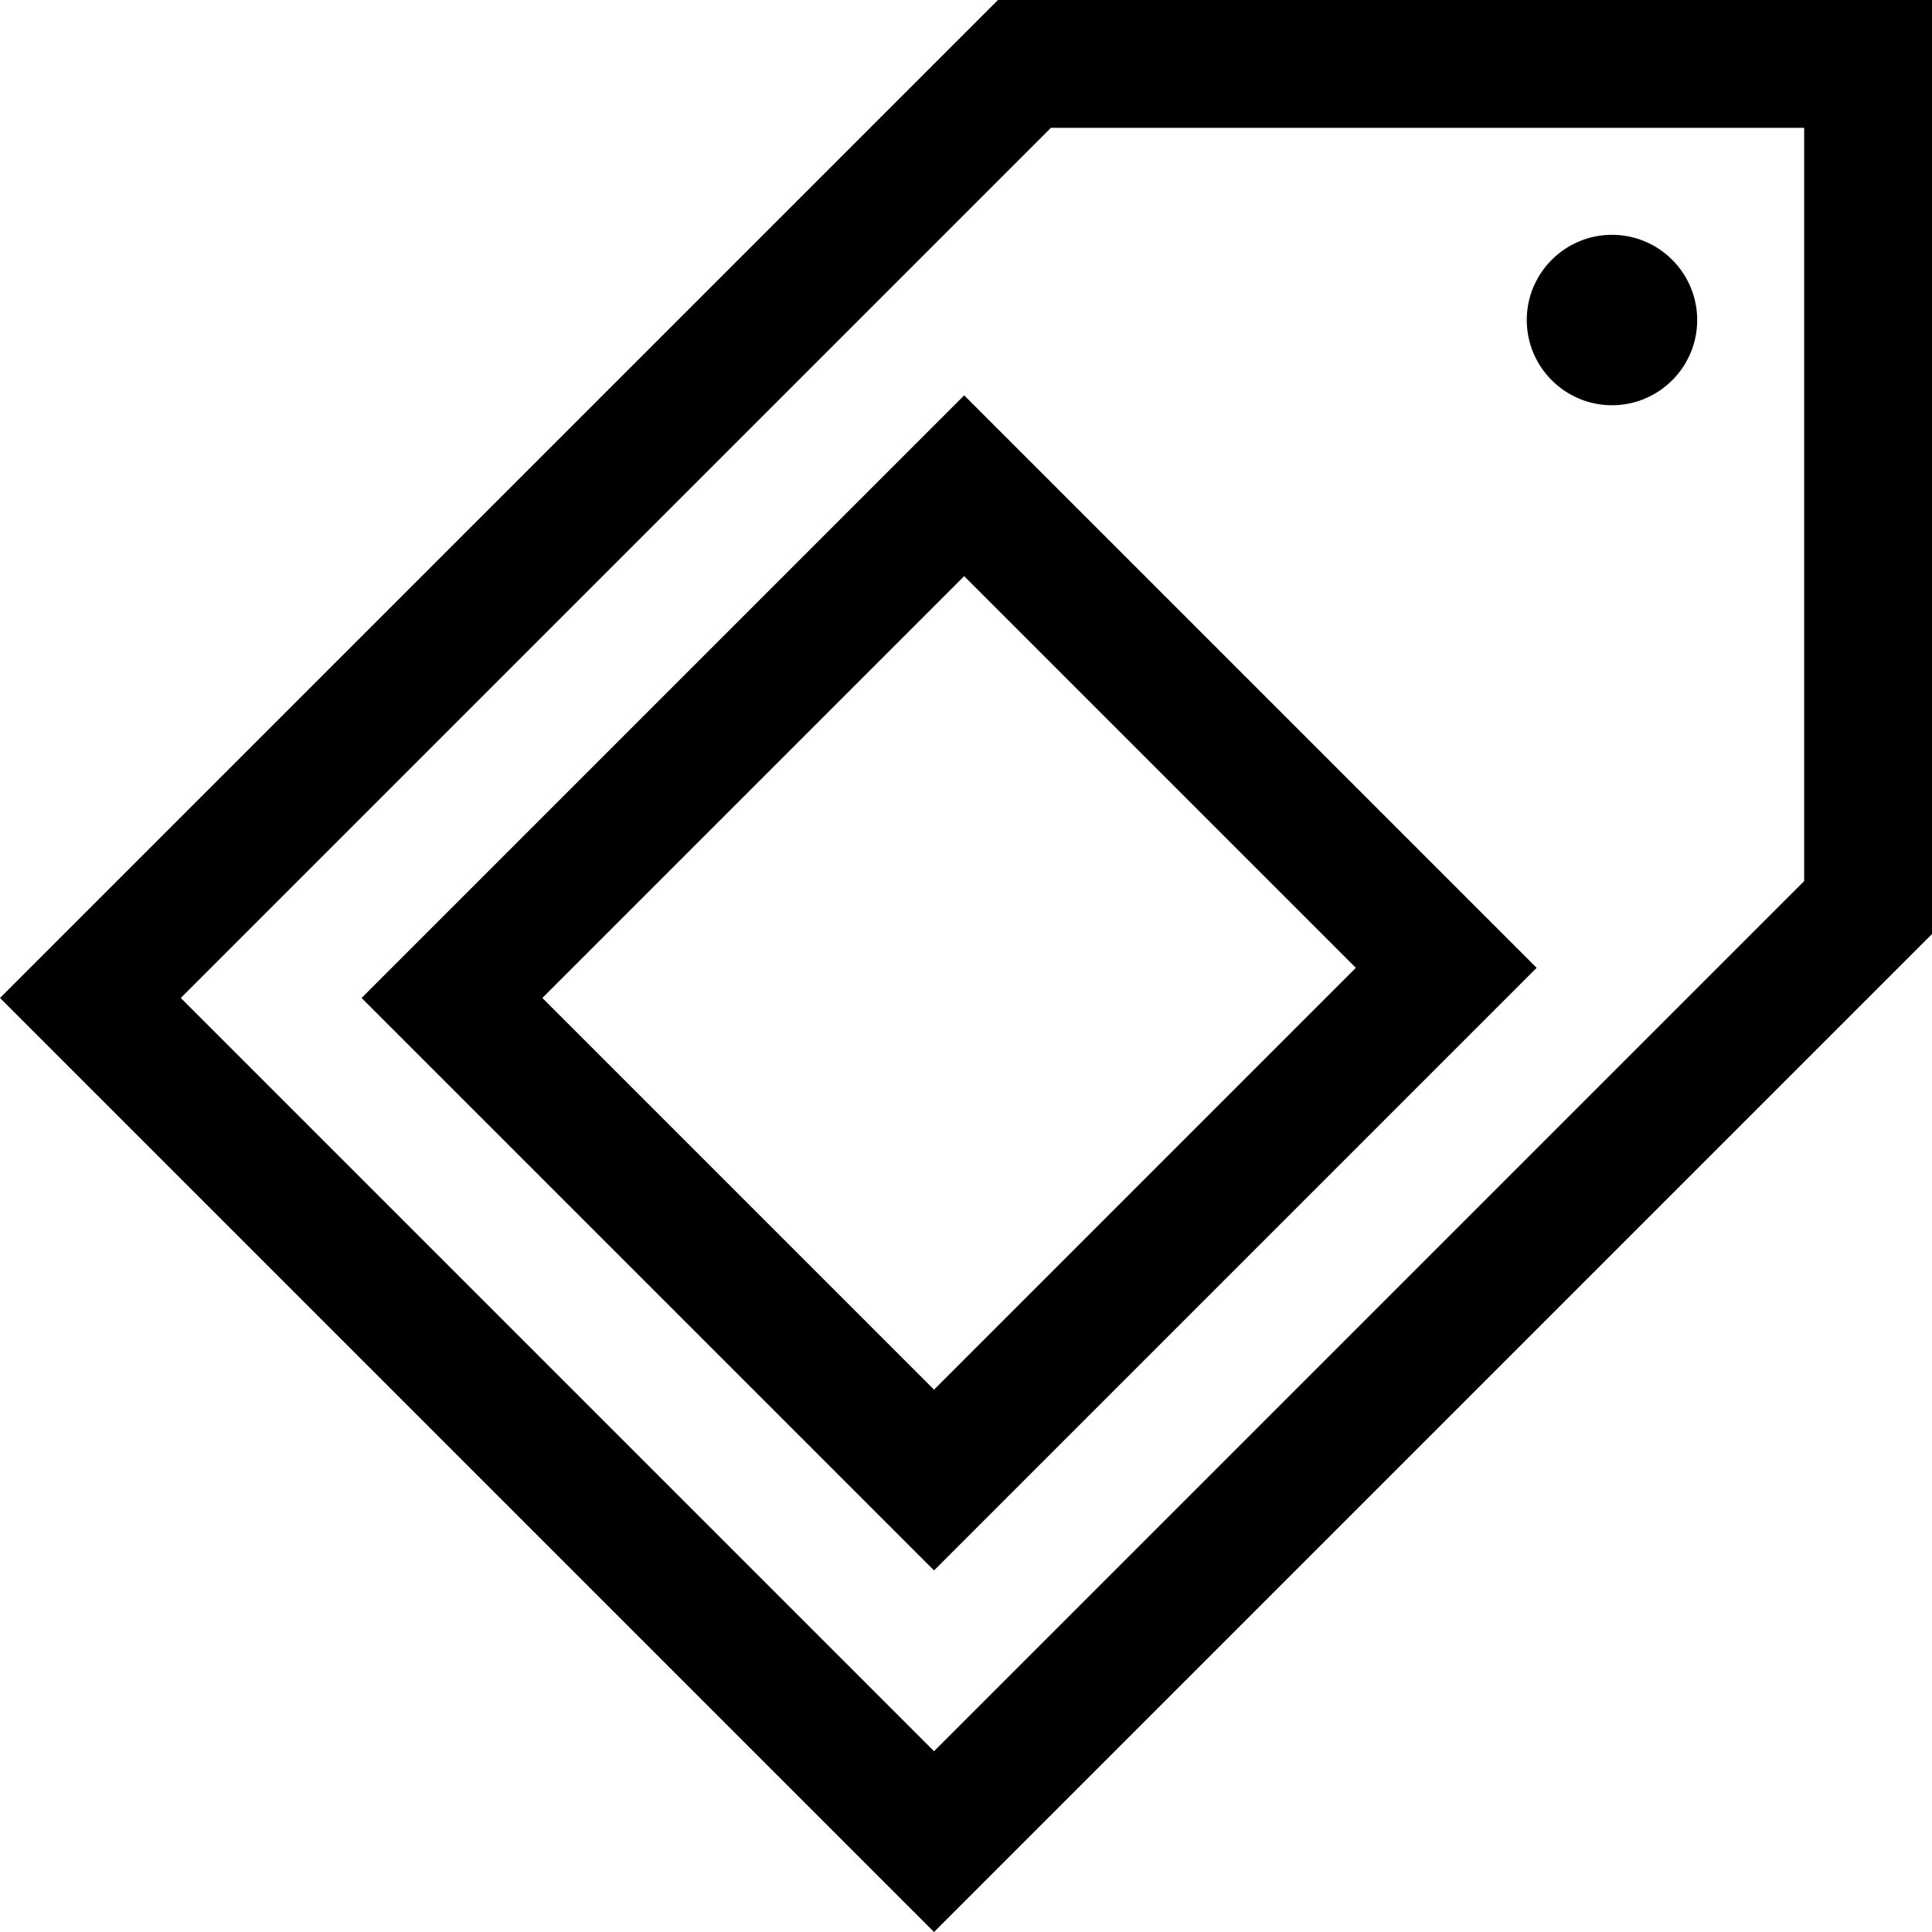
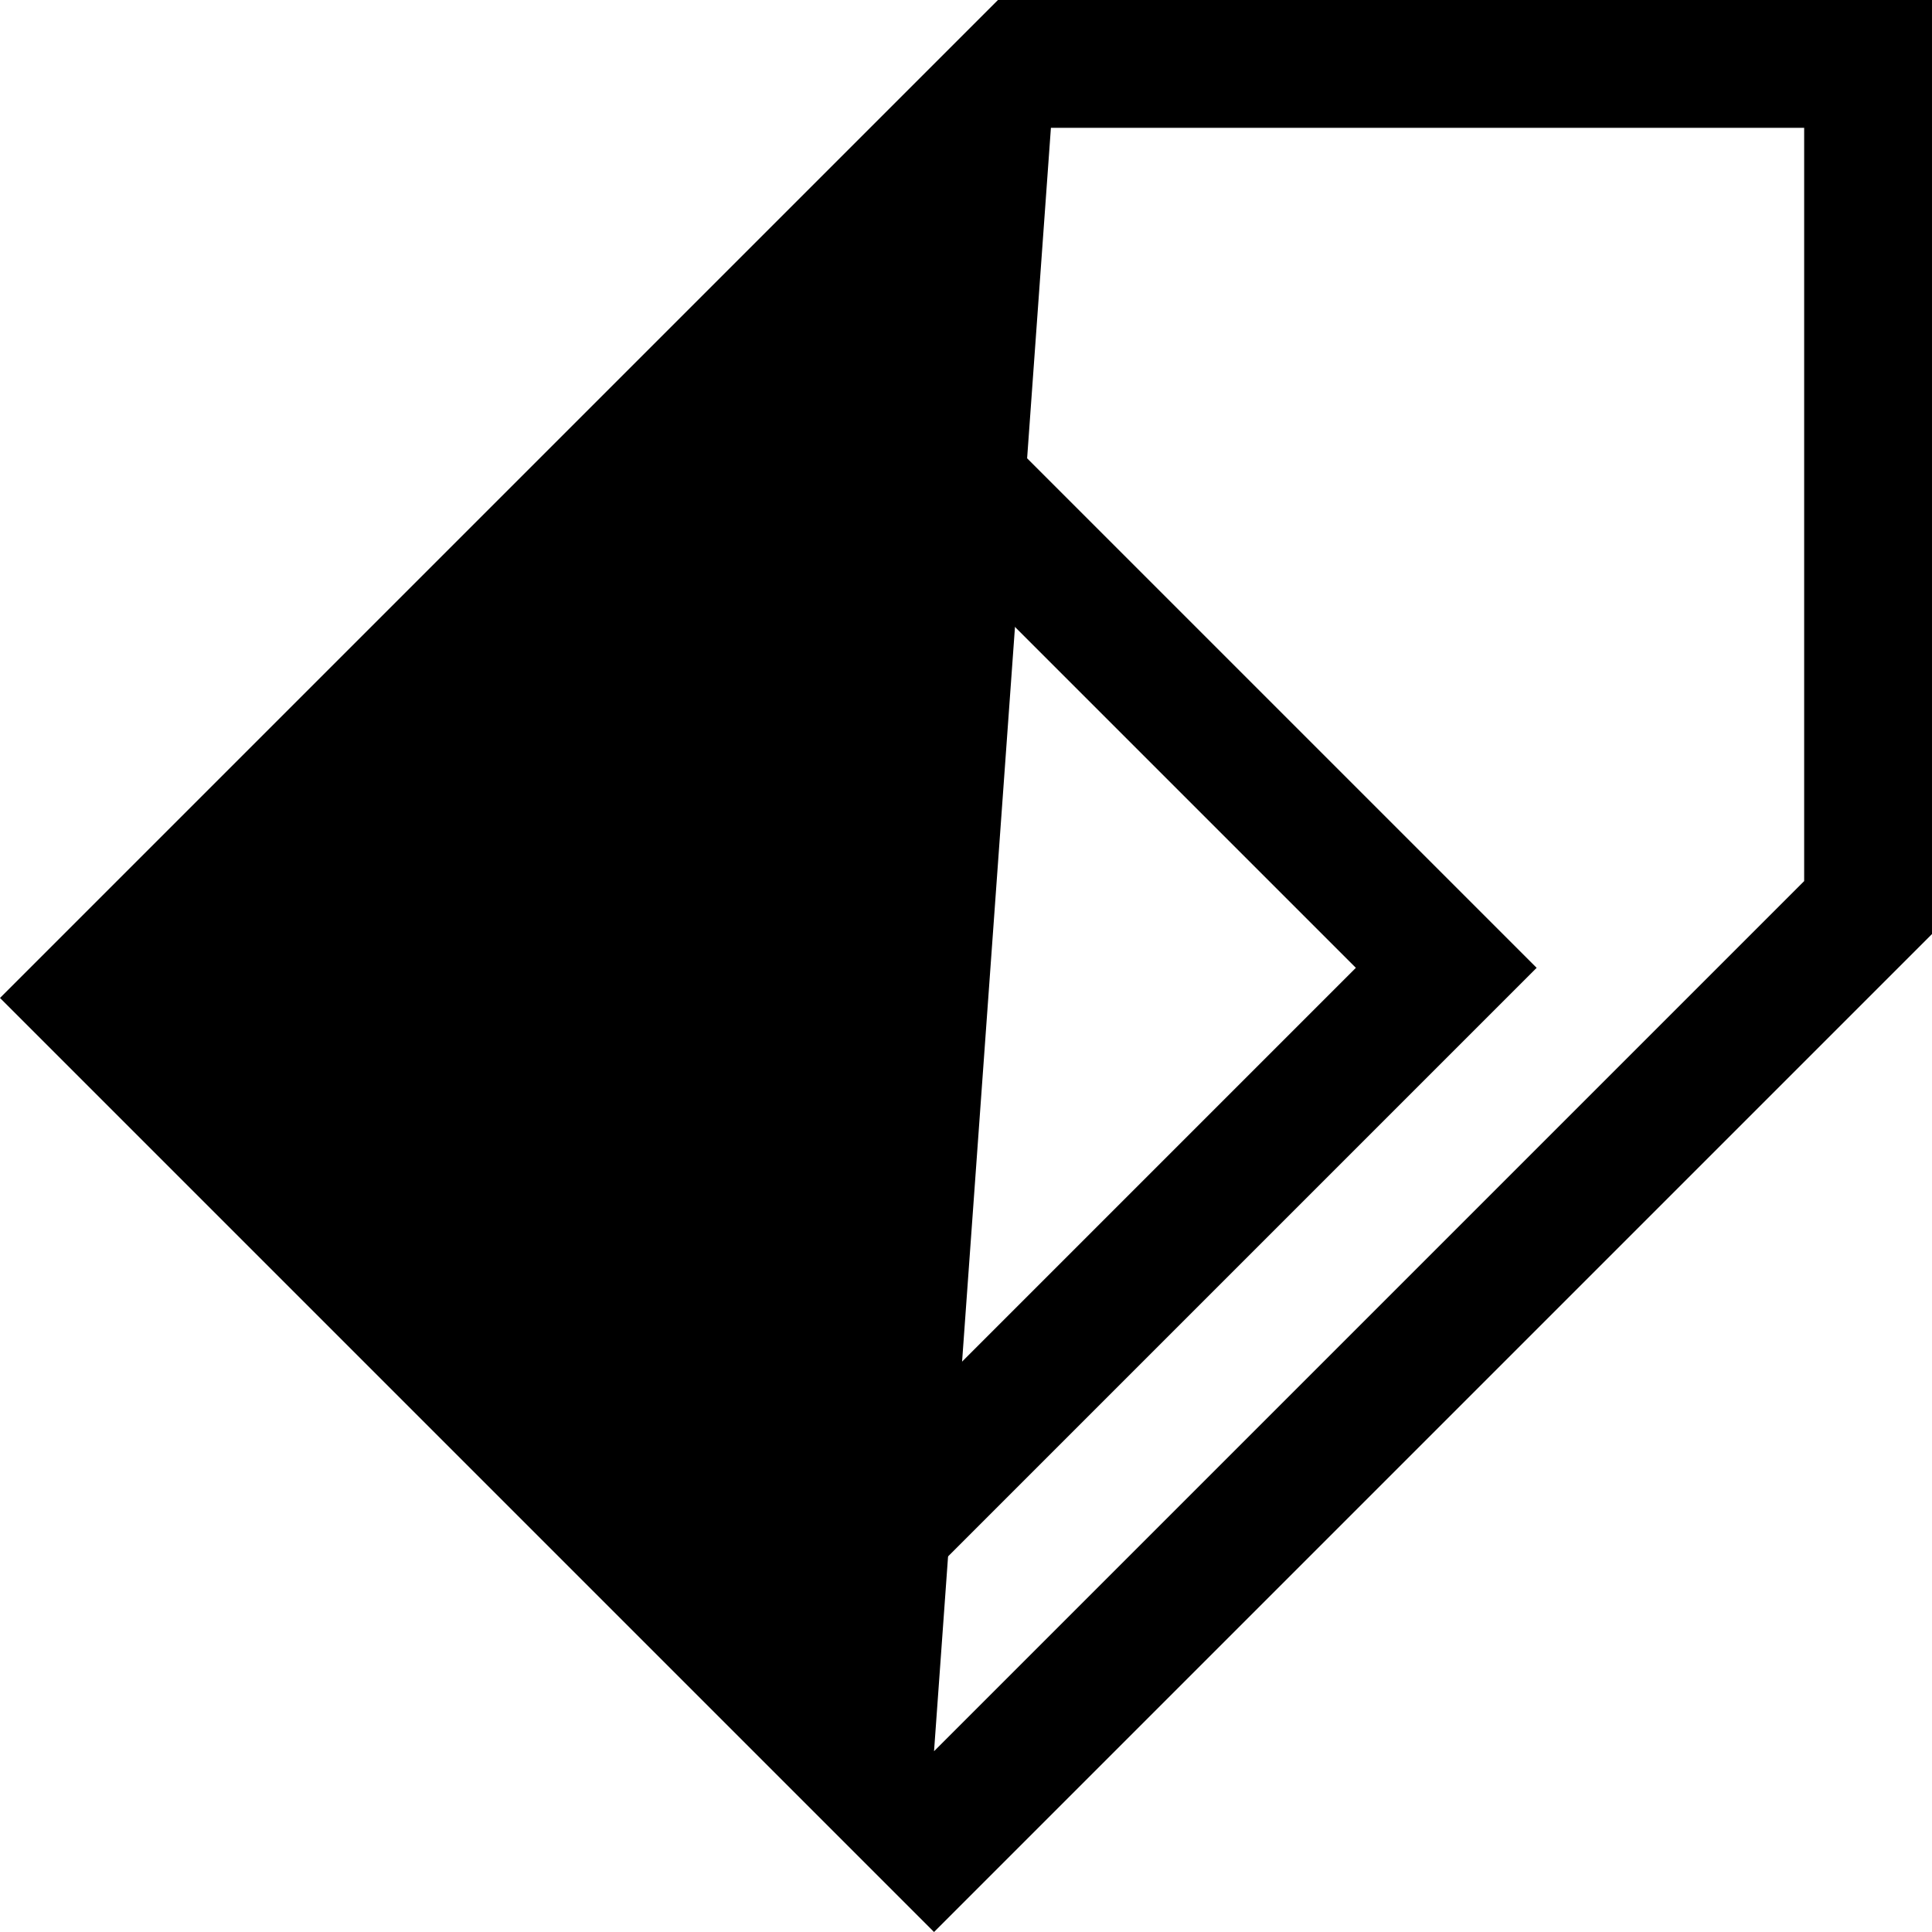
<svg xmlns="http://www.w3.org/2000/svg" version="1.1" id="Layer_1" x="0px" y="0px" viewBox="0 0 512 512" style="enable-background:new 0 0 512 512;" xml:space="preserve">
  <g>
    <g>
-       <path d="M264.47,0L0.001,264.469L247.53,512l264.469-264.469V0H264.47z M478.122,233.499L247.53,464.091L47.91,264.469    L278.502,33.877h199.62V233.499z" />
+       <path d="M264.47,0L0.001,264.469L247.53,512l264.469-264.469V0H264.47z M478.122,233.499L247.53,464.091L278.502,33.877h199.62V233.499z" />
    </g>
  </g>
  <g>
    <g>
-       <path d="M427.184,62.225c-12.449,0.005-22.578,10.136-22.578,22.585c0,12.453,10.131,22.585,22.585,22.585    c12.453,0,22.585-10.131,22.585-22.585C449.775,72.357,439.645,62.225,427.184,62.225z" />
-     </g>
+       </g>
  </g>
  <g>
    <g>
      <path d="M255.516,104.772L95.819,264.469l151.713,151.713l159.696-159.698L255.516,104.772z M143.726,264.469l111.789-111.788    l103.803,103.803L247.532,368.274L143.726,264.469z" />
    </g>
  </g>
  <g>
</g>
  <g>
</g>
  <g>
</g>
  <g>
</g>
  <g>
</g>
  <g>
</g>
  <g>
</g>
  <g>
</g>
  <g>
</g>
  <g>
</g>
  <g>
</g>
  <g>
</g>
  <g>
</g>
  <g>
</g>
  <g>
</g>
</svg>